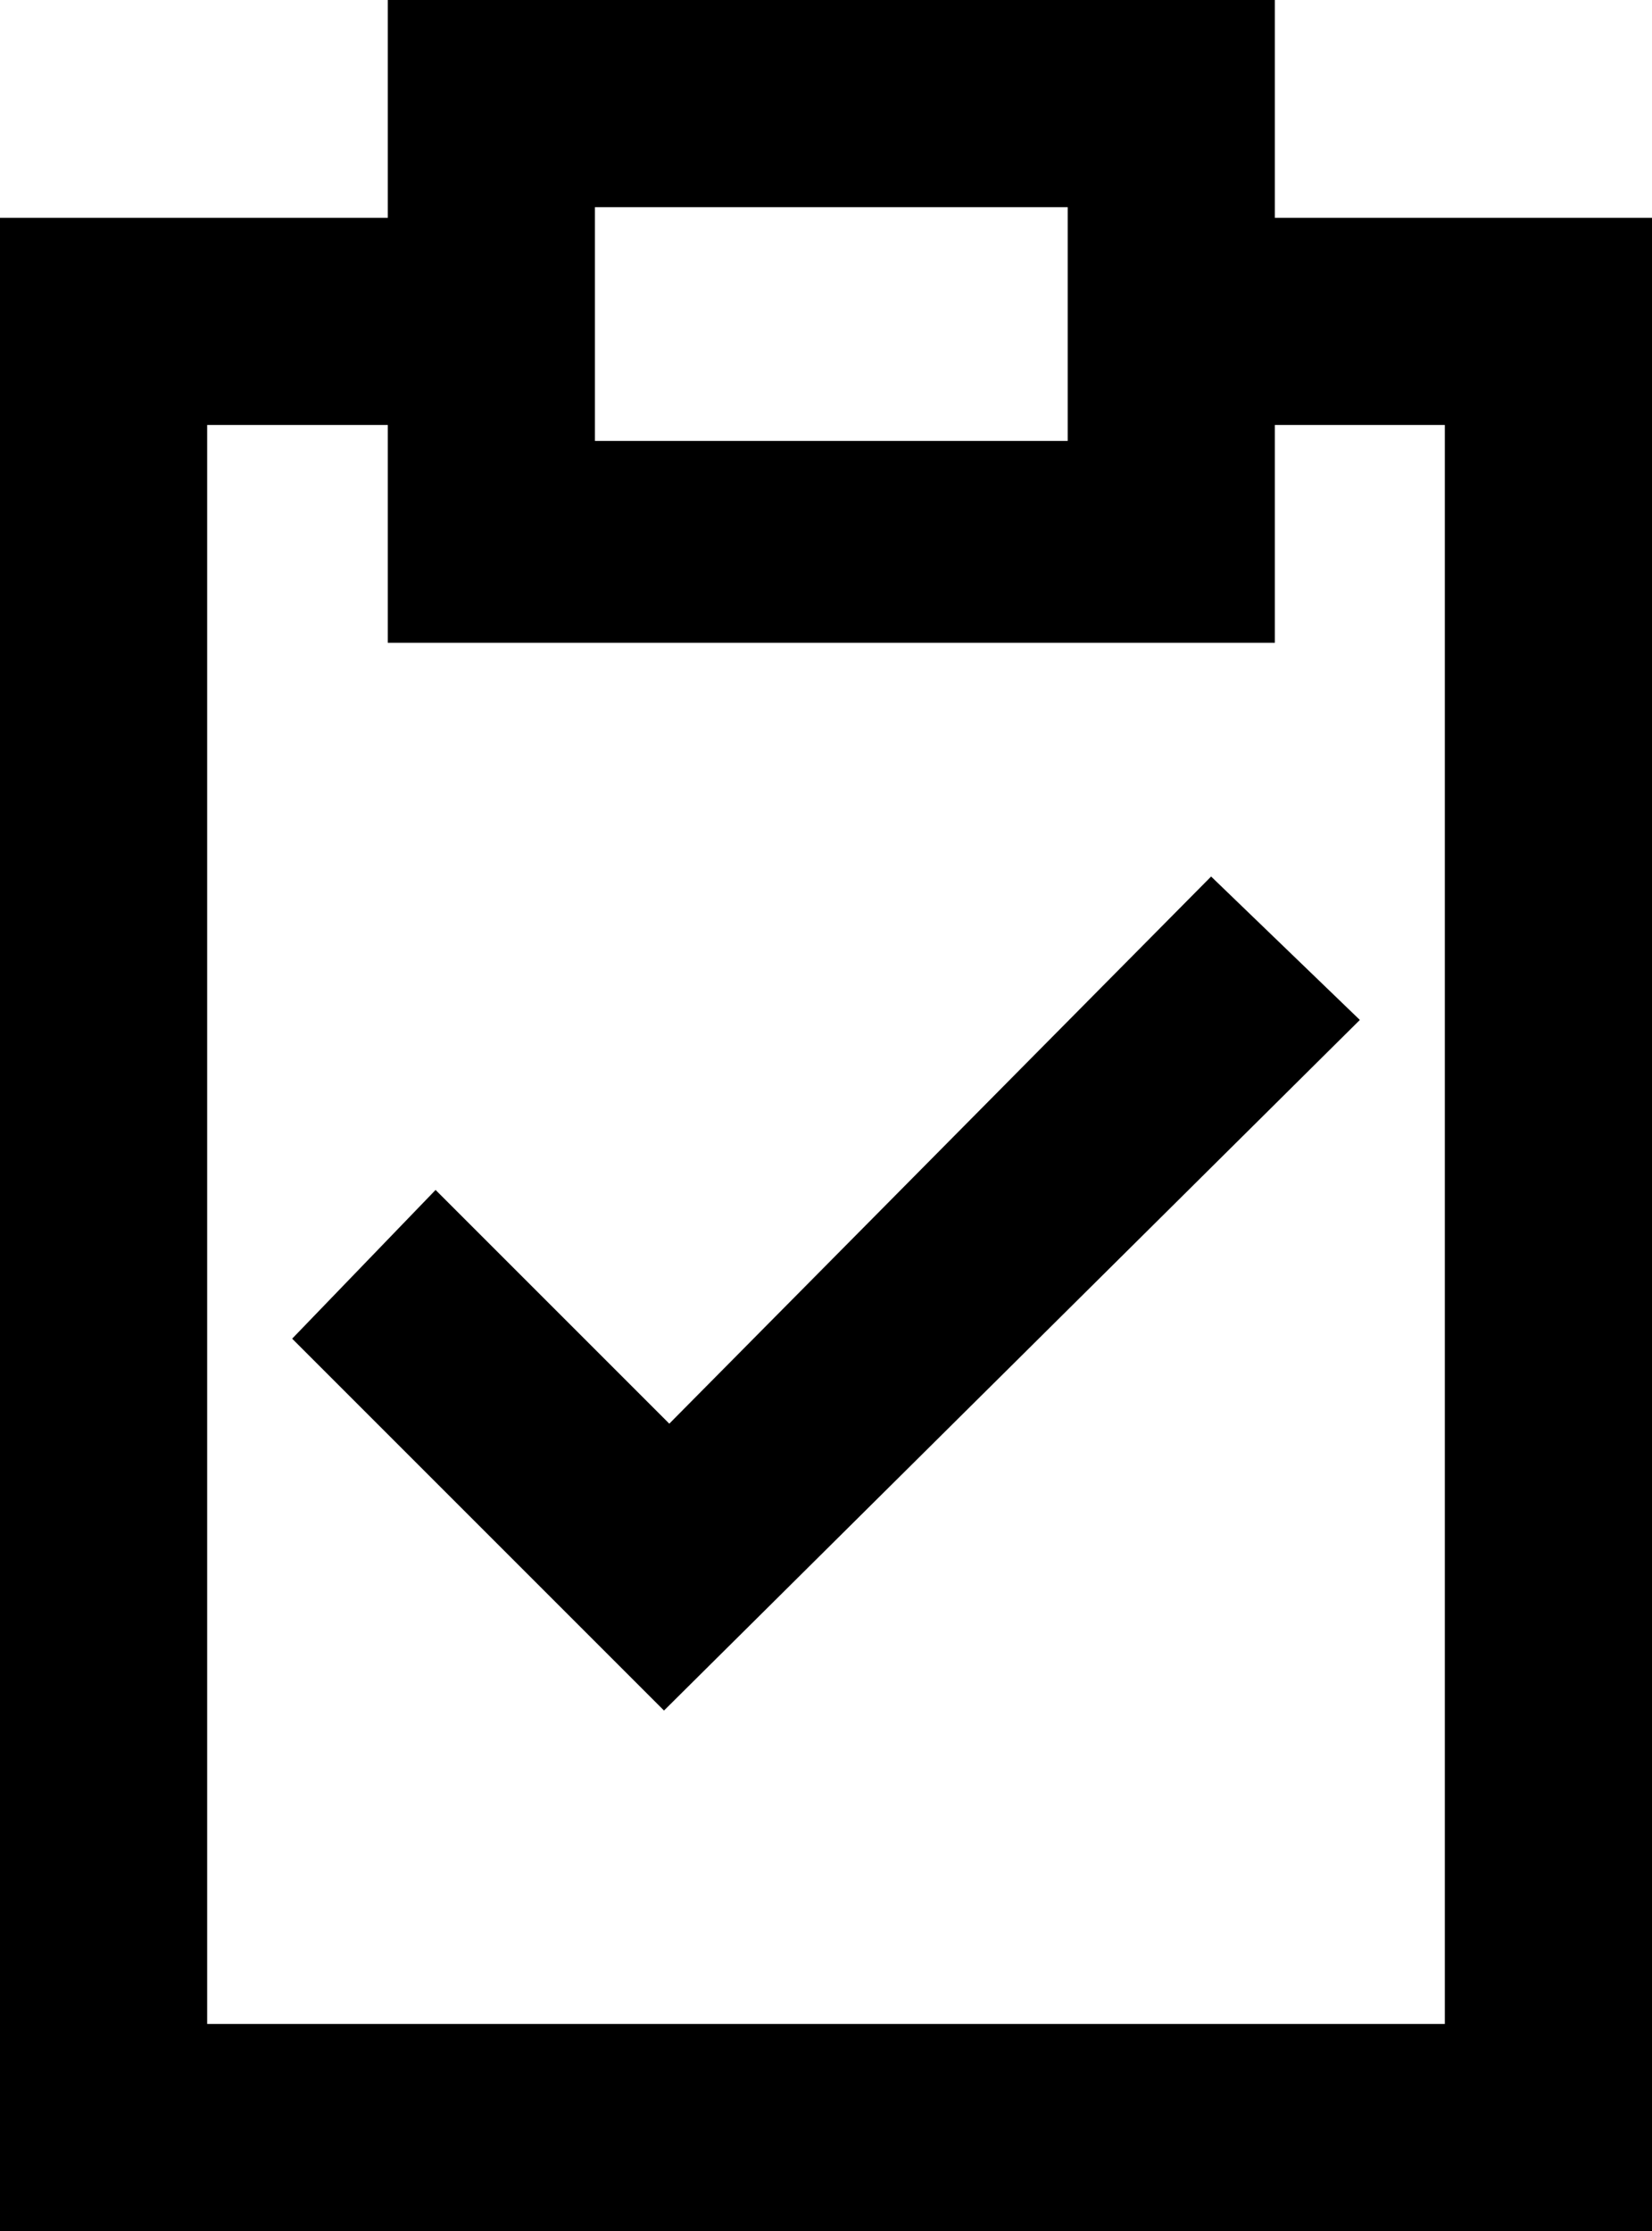
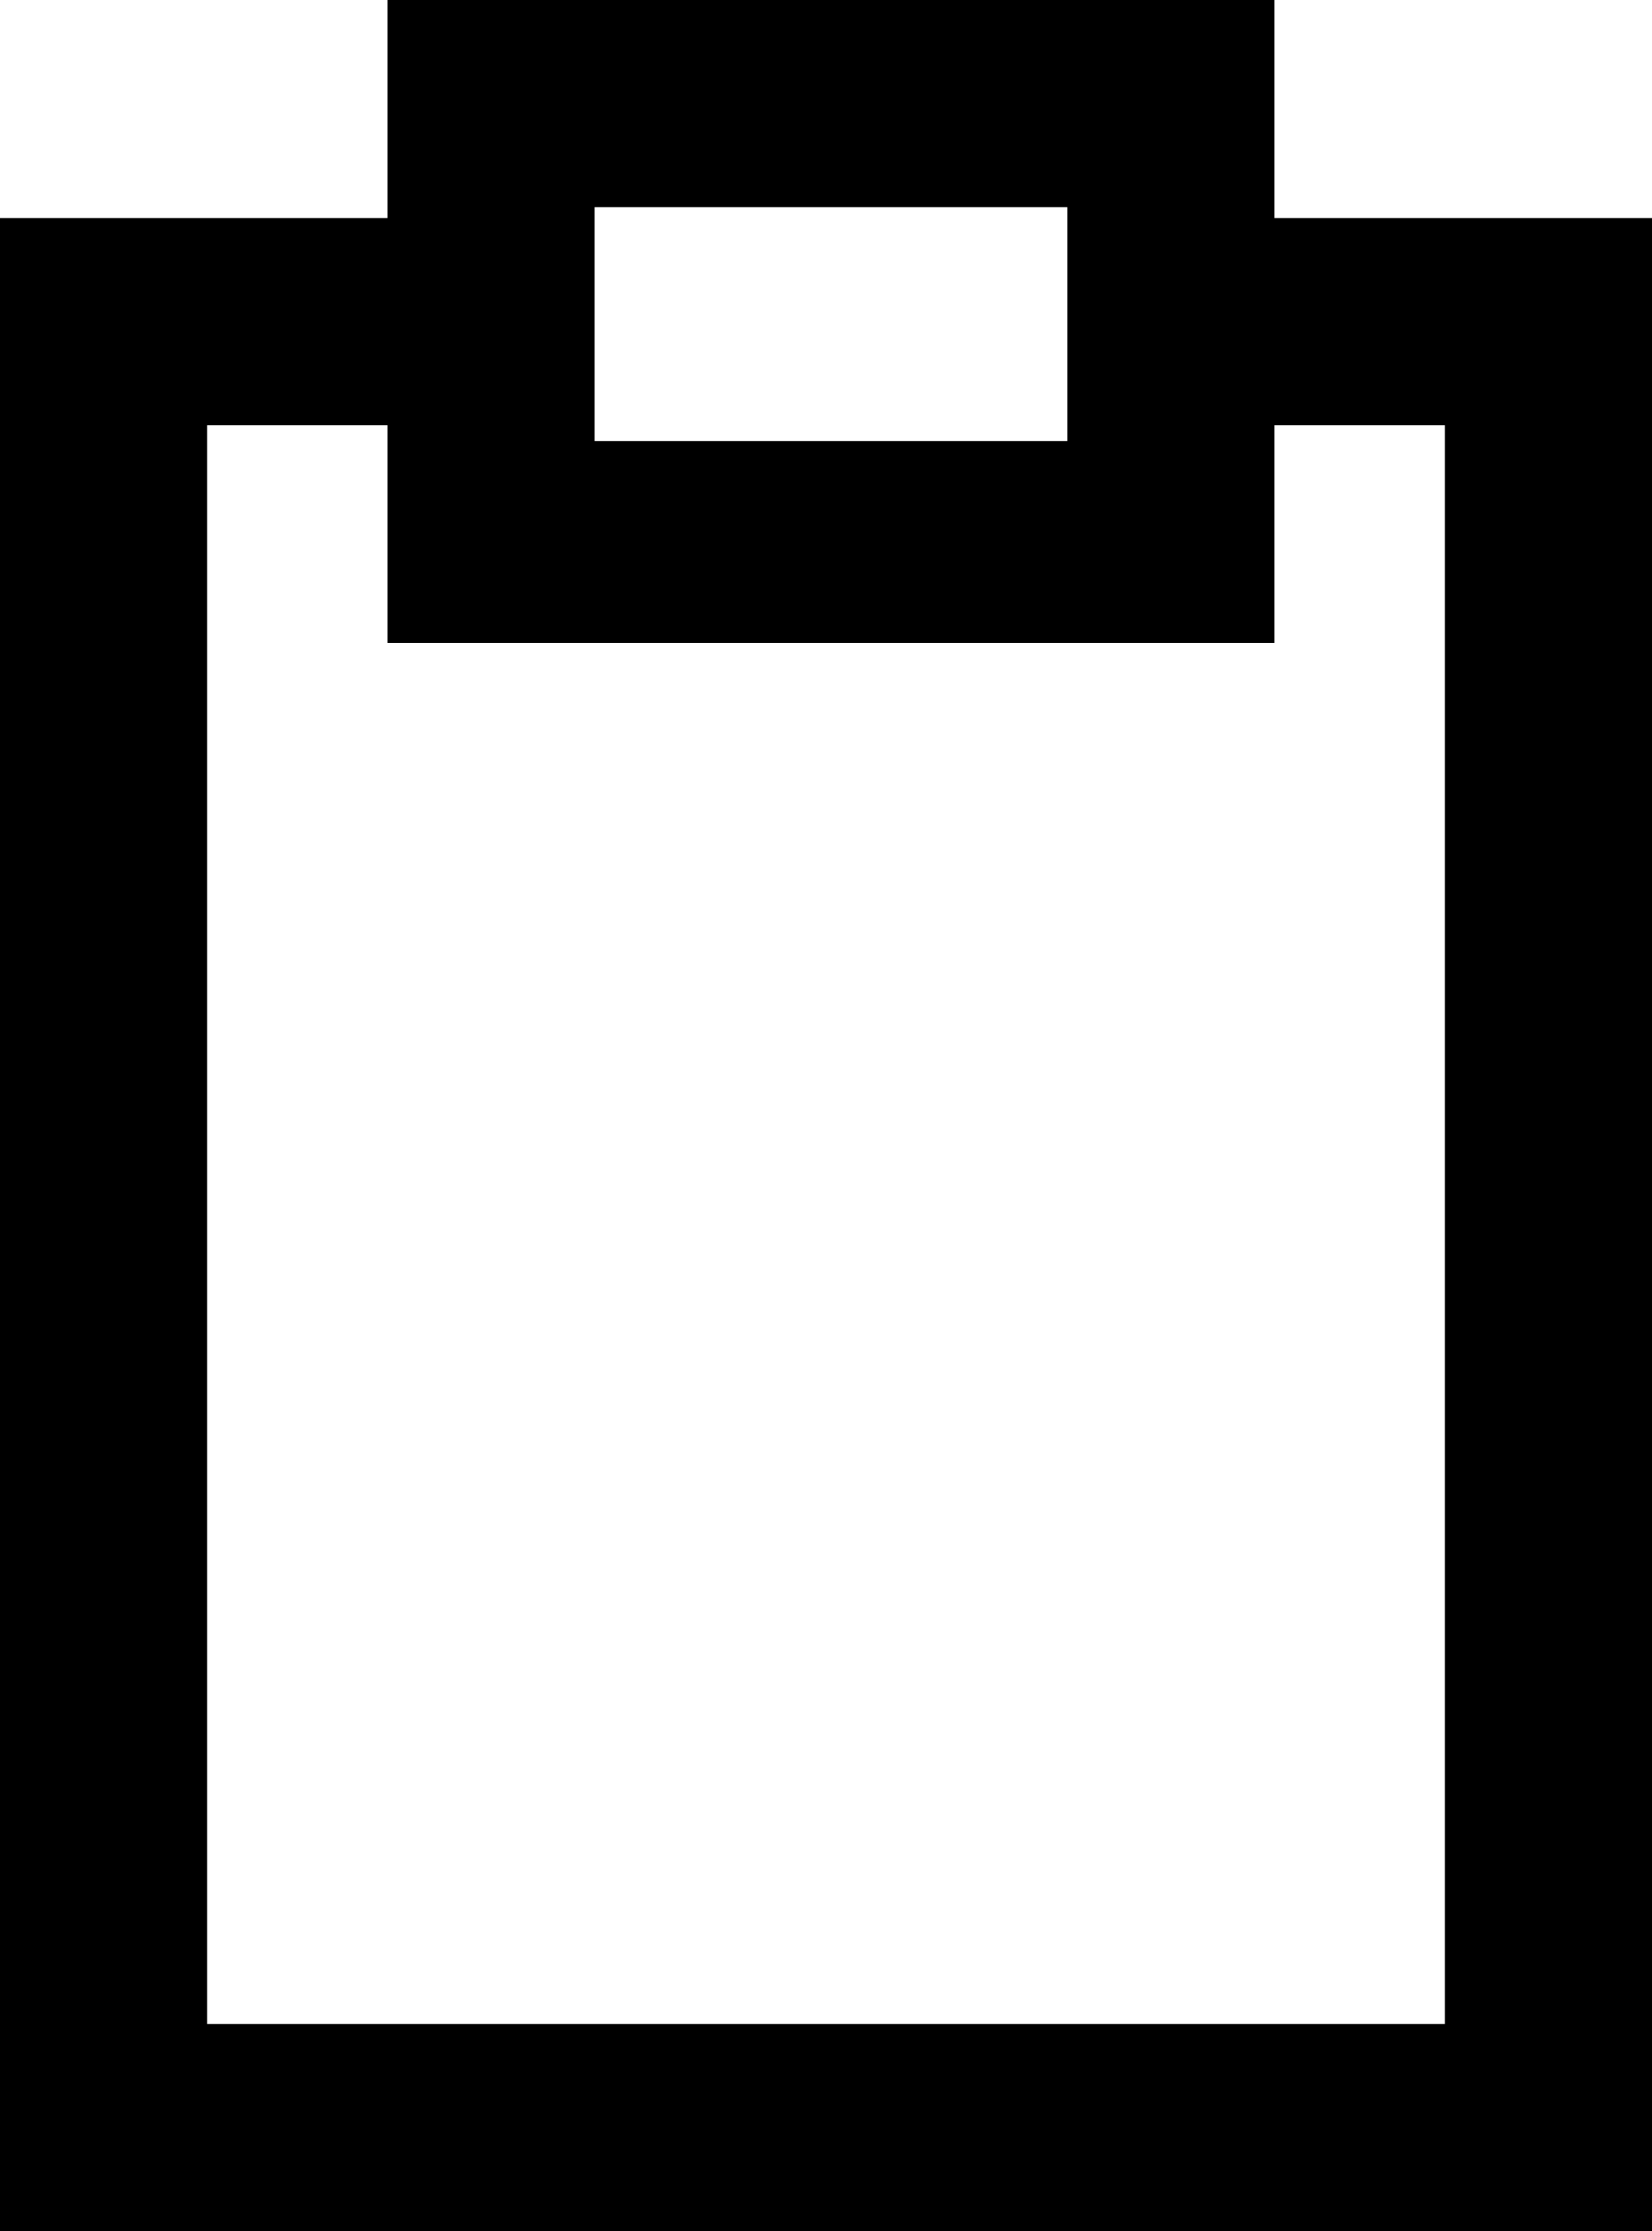
<svg xmlns="http://www.w3.org/2000/svg" id="Icons" version="1.1" viewBox="0 0 31.1 42">
-   <polygon points="12.6 26.8 8.2 22.4 5.5 25.2 12.5 32.2 25.6 19.2 22.8 16.5 12.6 26.8" />
  <path d="M24,4.1V0H7.3v4.1H0v37.9h31.1V4.1h-7.1ZM11.2,3.9h8.9v4.4h-8.9V3.9ZM27.2,38.1H3.9V8h3.4v4.1h16.7v-4.1h3.2v30.1Z" />
</svg>